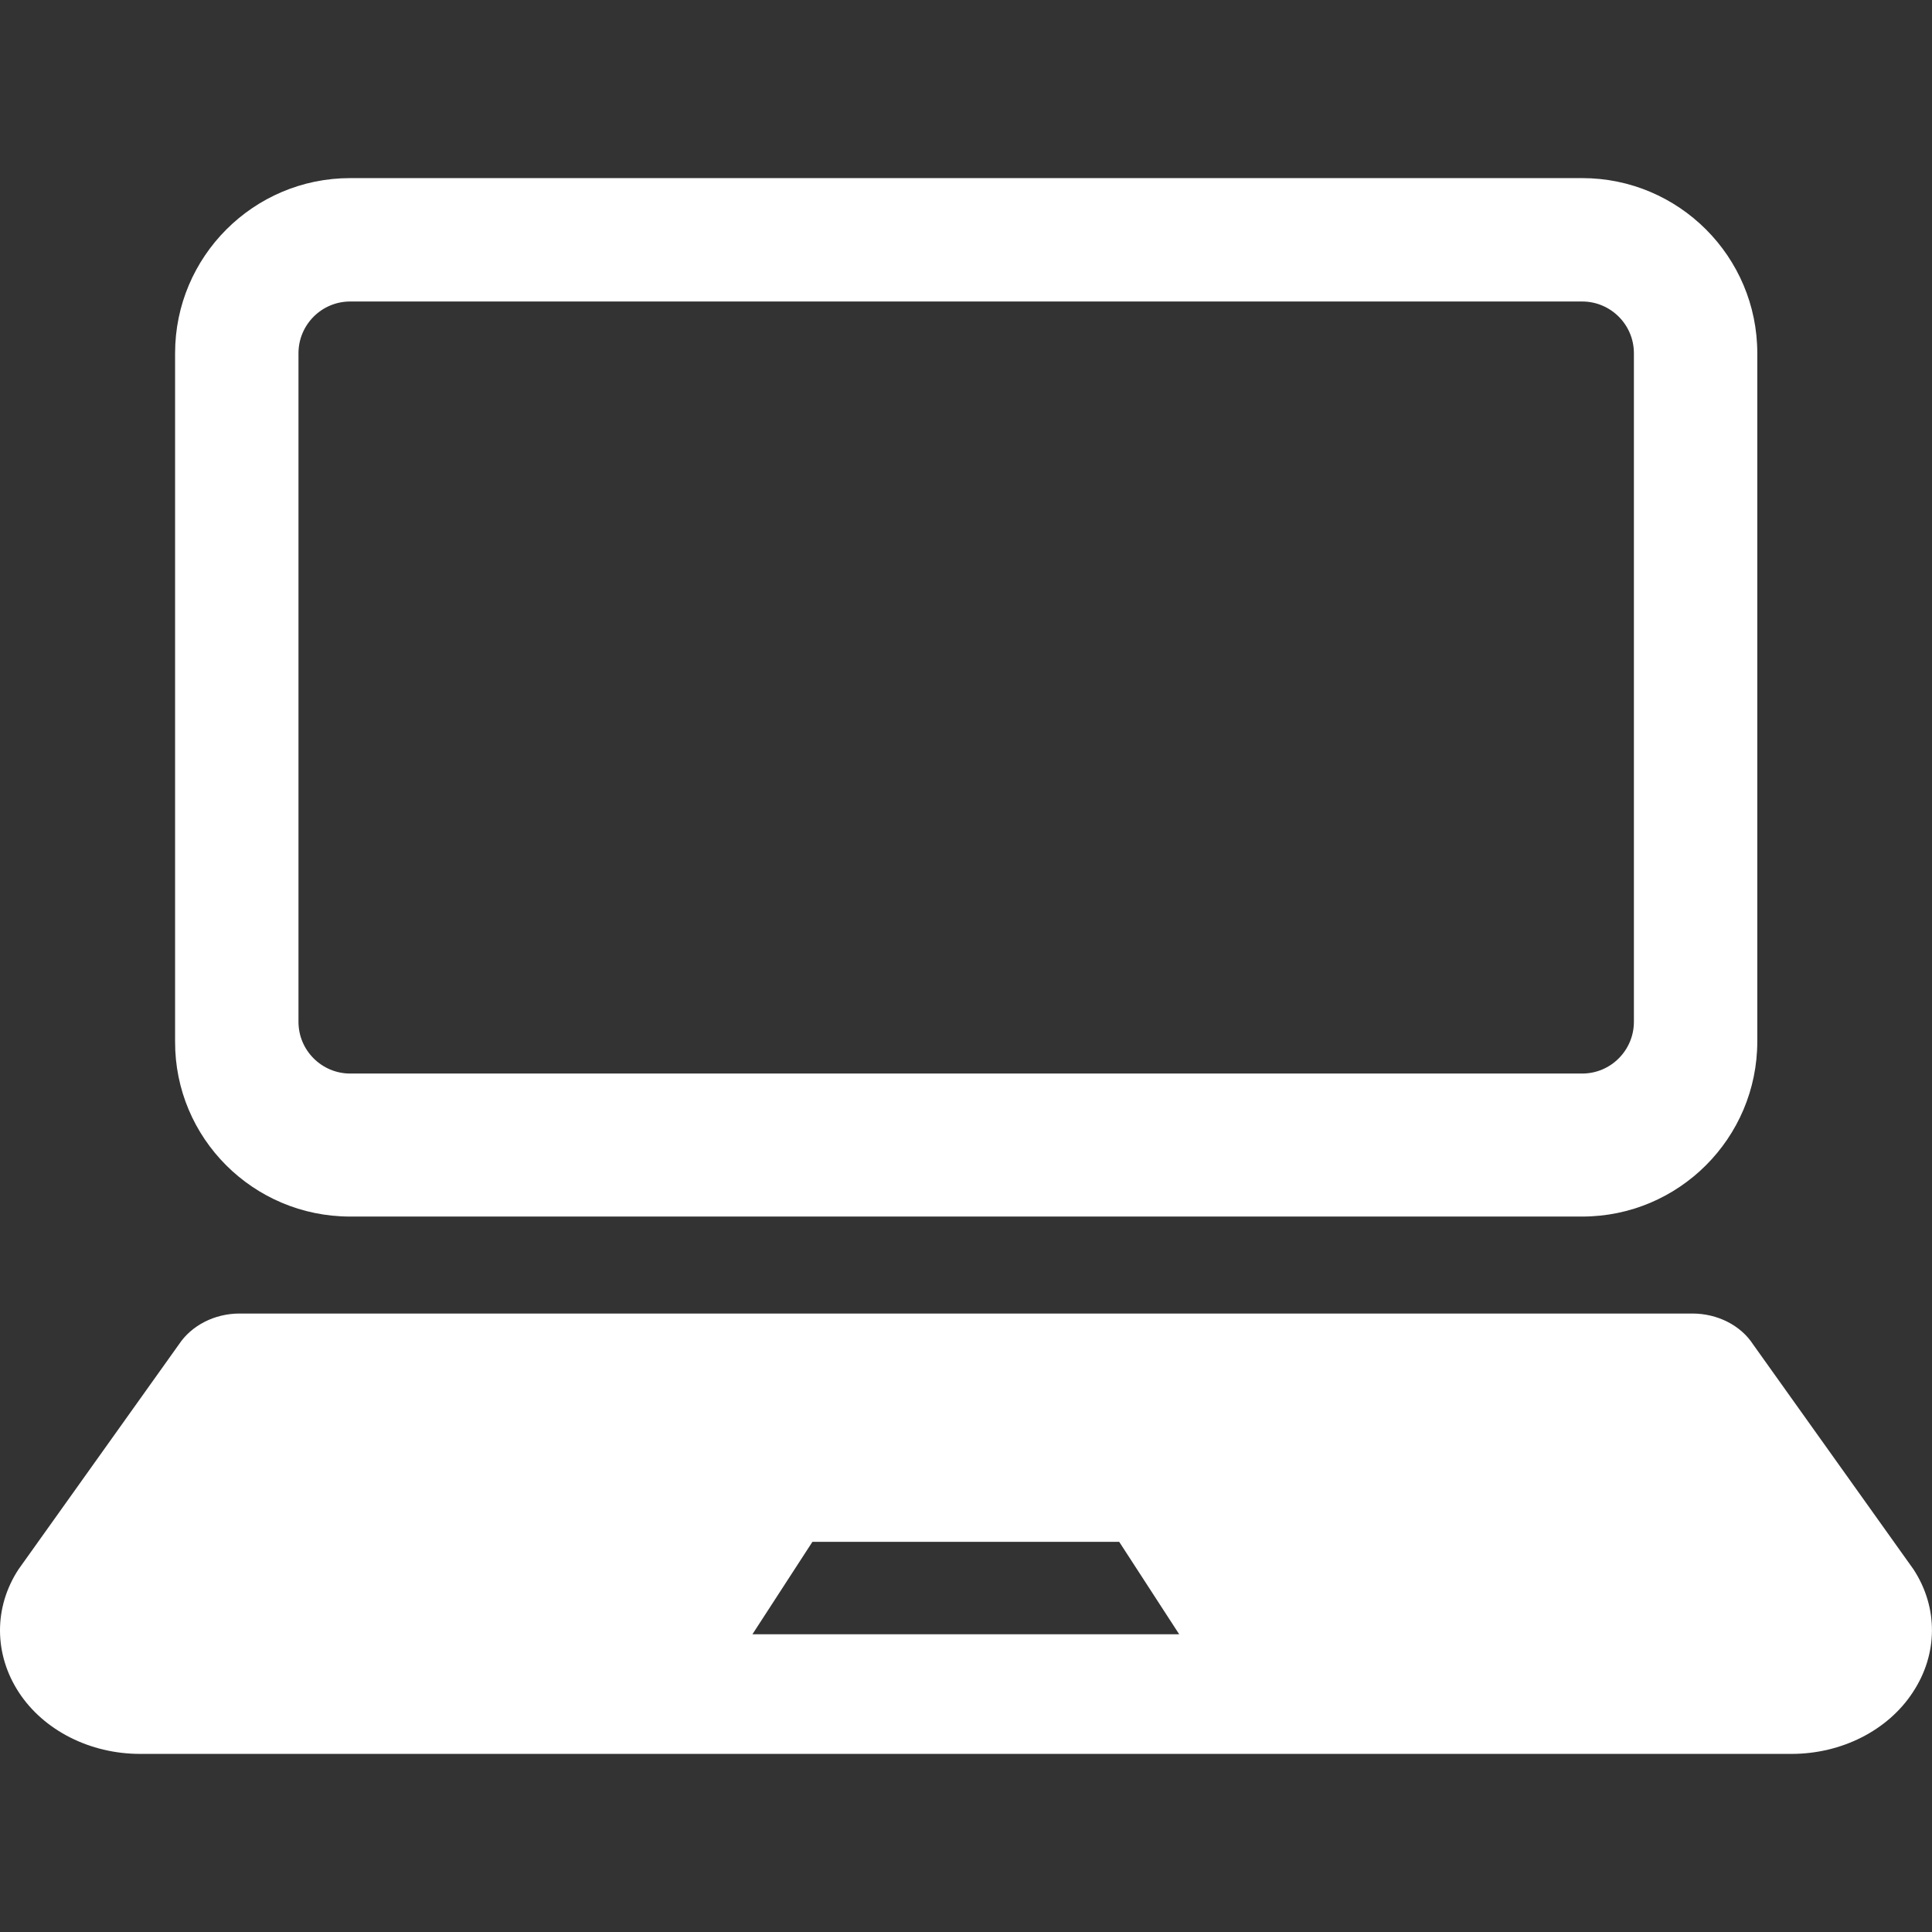
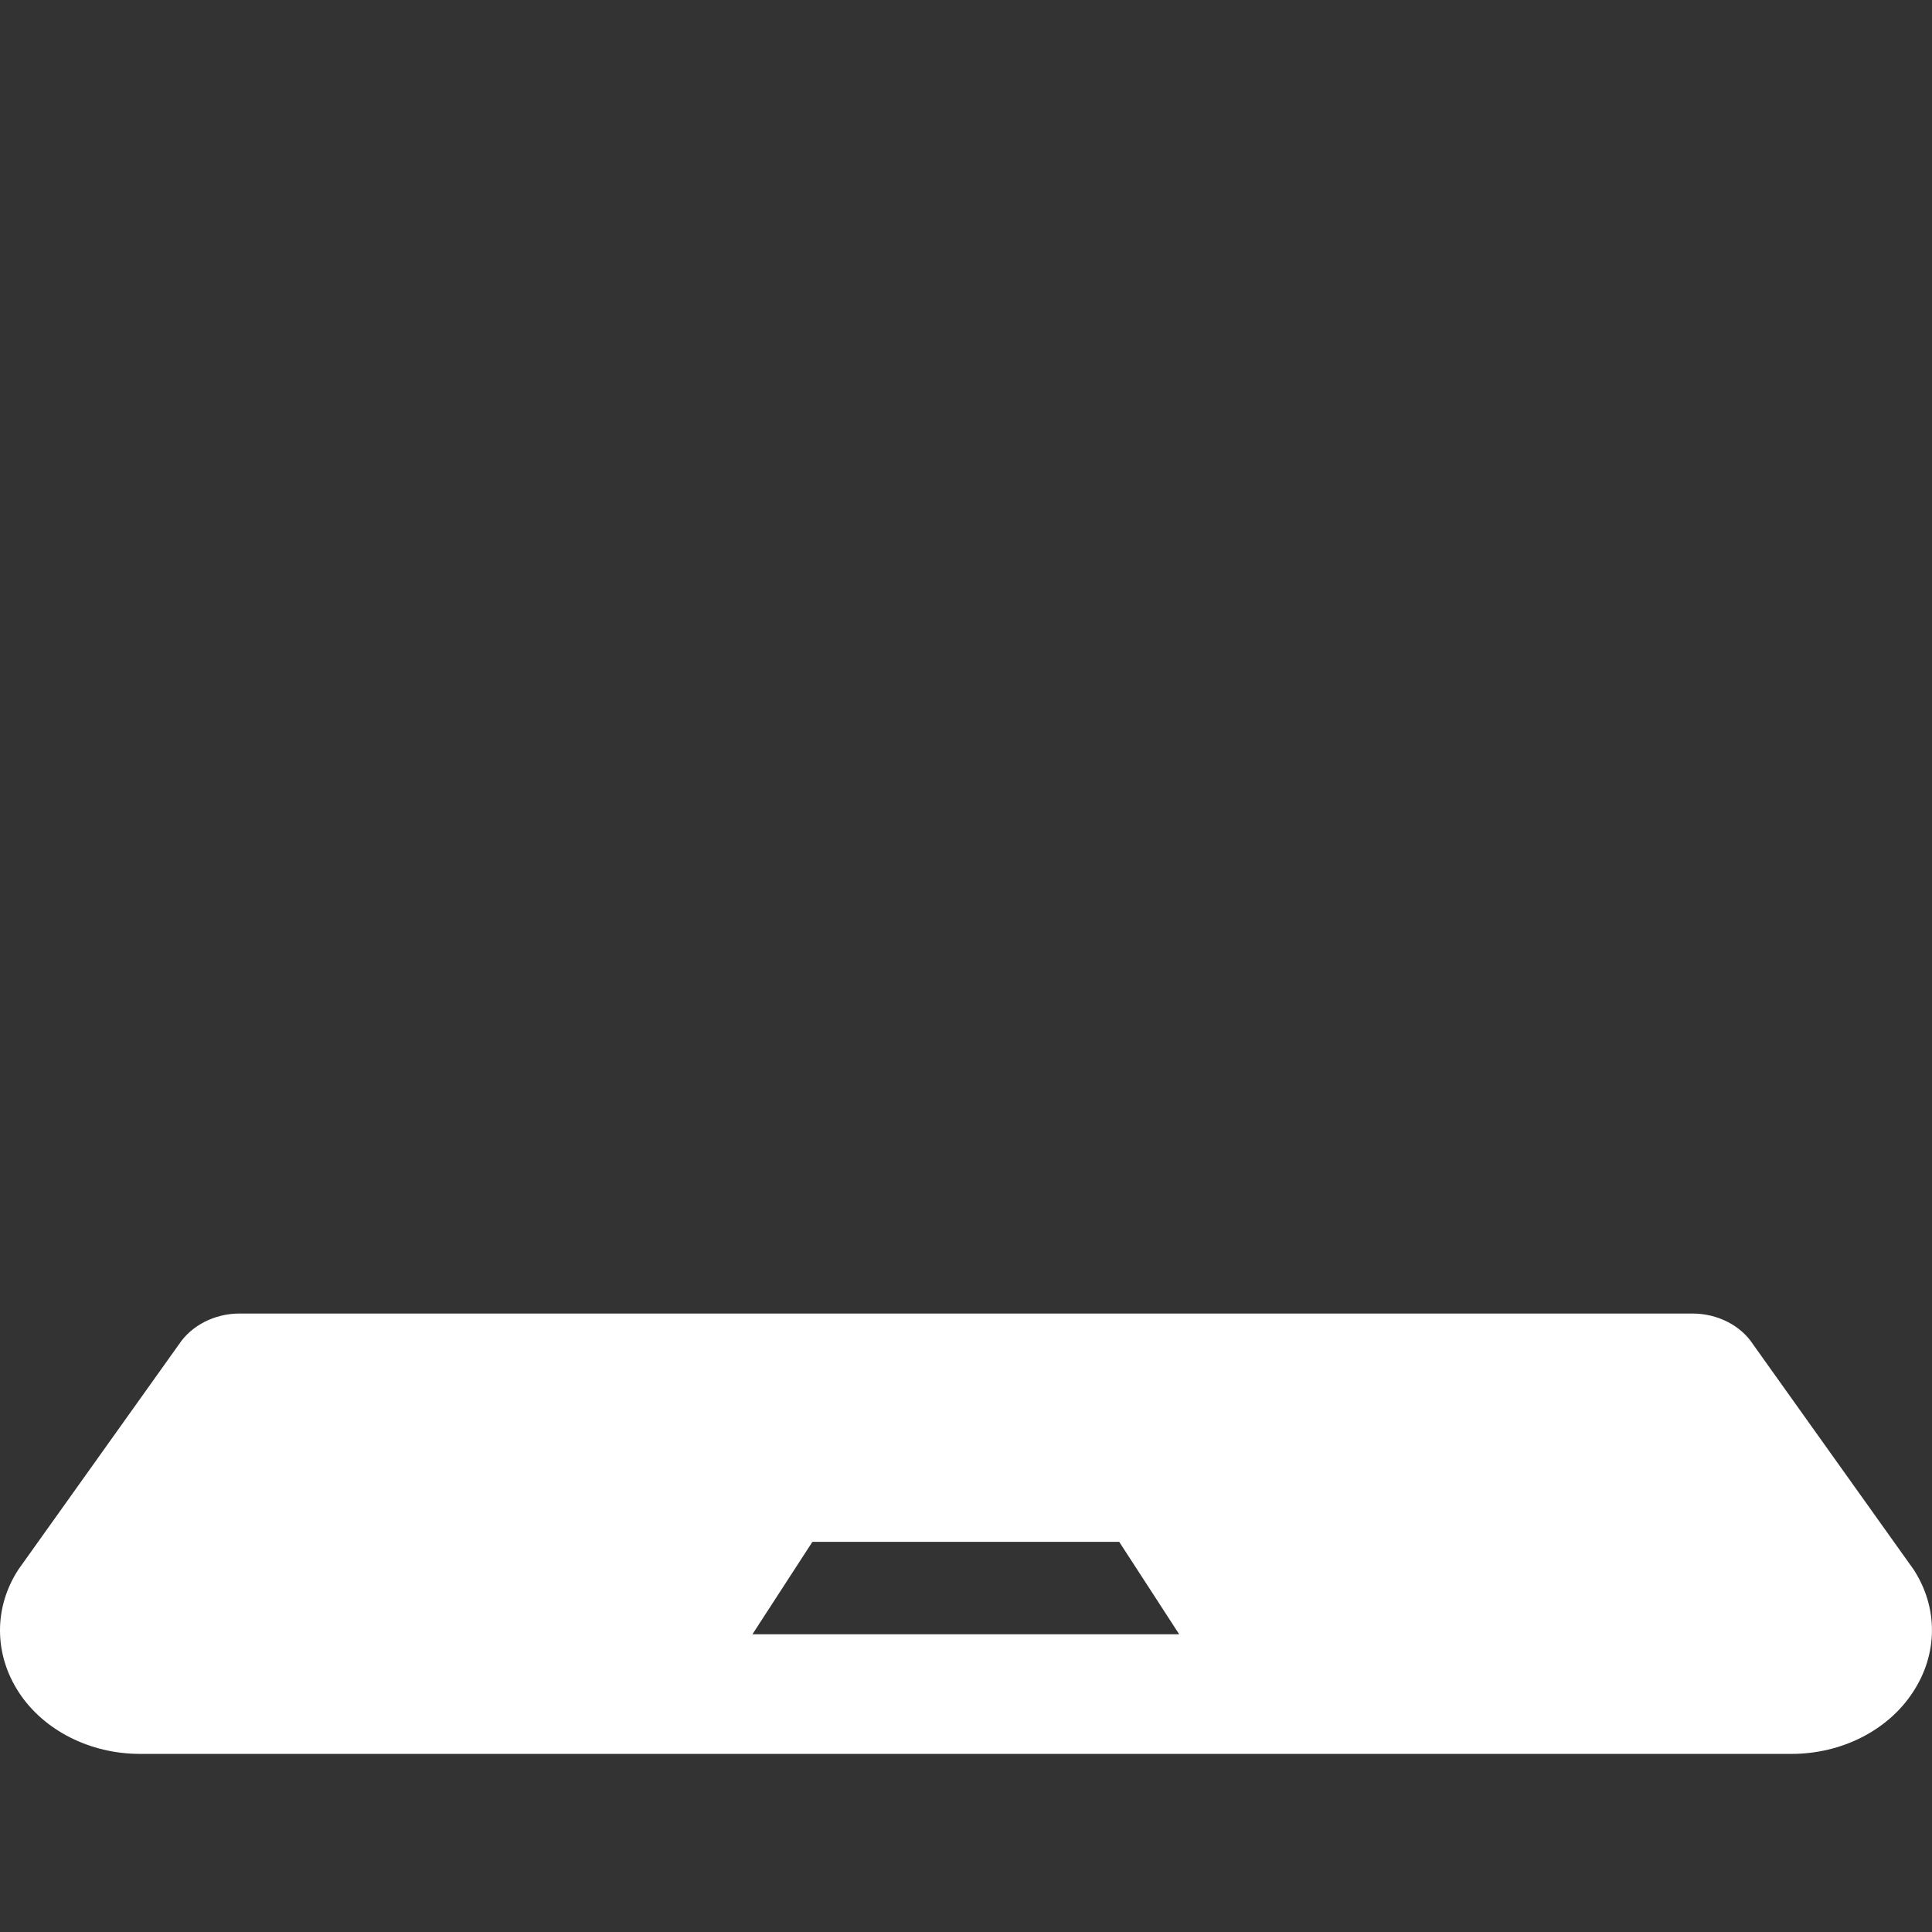
<svg xmlns="http://www.w3.org/2000/svg" version="1.1" id="_x32_" x="0px" y="0px" viewBox="0 0 512 512" style="enable-background:new 0 0 512 512;" xml:space="preserve">
  <rect x="0" y="0" width="512" height="512" fill="#333333" stroke="none" />
  <style type="text/css">
	.st0{fill:#FFFFFF;}
</style>
  <g>
-     <path class="st0" d="M92.8,322.4h326.5c25.6,0,46.4-20.8,46.4-46.4V93.6c0-25.6-20.8-46.4-46.4-46.4H92.8   c-25.6,0-46.4,20.8-46.4,46.4V276C46.3,301.6,67.1,322.4,92.8,322.4z M79.1,93.6c0-7.5,6.1-13.7,13.7-13.7h326.5   c7.5,0,13.7,6.1,13.7,13.7v177.2c0,7.5-6.1,13.7-13.7,13.7H92.8c-7.5,0-13.7-6.1-13.7-13.7C79.1,270.8,79.1,93.6,79.1,93.6z" />
    <path class="st0" d="M507.1,415.9l-42.5-59.6c-3.3-5.1-9.5-8.2-16.1-8.2h-385c-6.7,0-12.8,3.2-16.1,8.2L4.9,415.9   C-1.7,426-1.6,438.4,5,448.5c6.6,10.1,18.9,16.3,32.1,16.3h437.7c13.2,0,25.5-6.2,32.1-16.3C513.6,438.4,513.7,426,507.1,415.9z    M266.5,433.1h-21h-46.1l15.9-24.5h30.1h21h30.2l15.9,24.5H266.5z" />
  </g>
</svg>